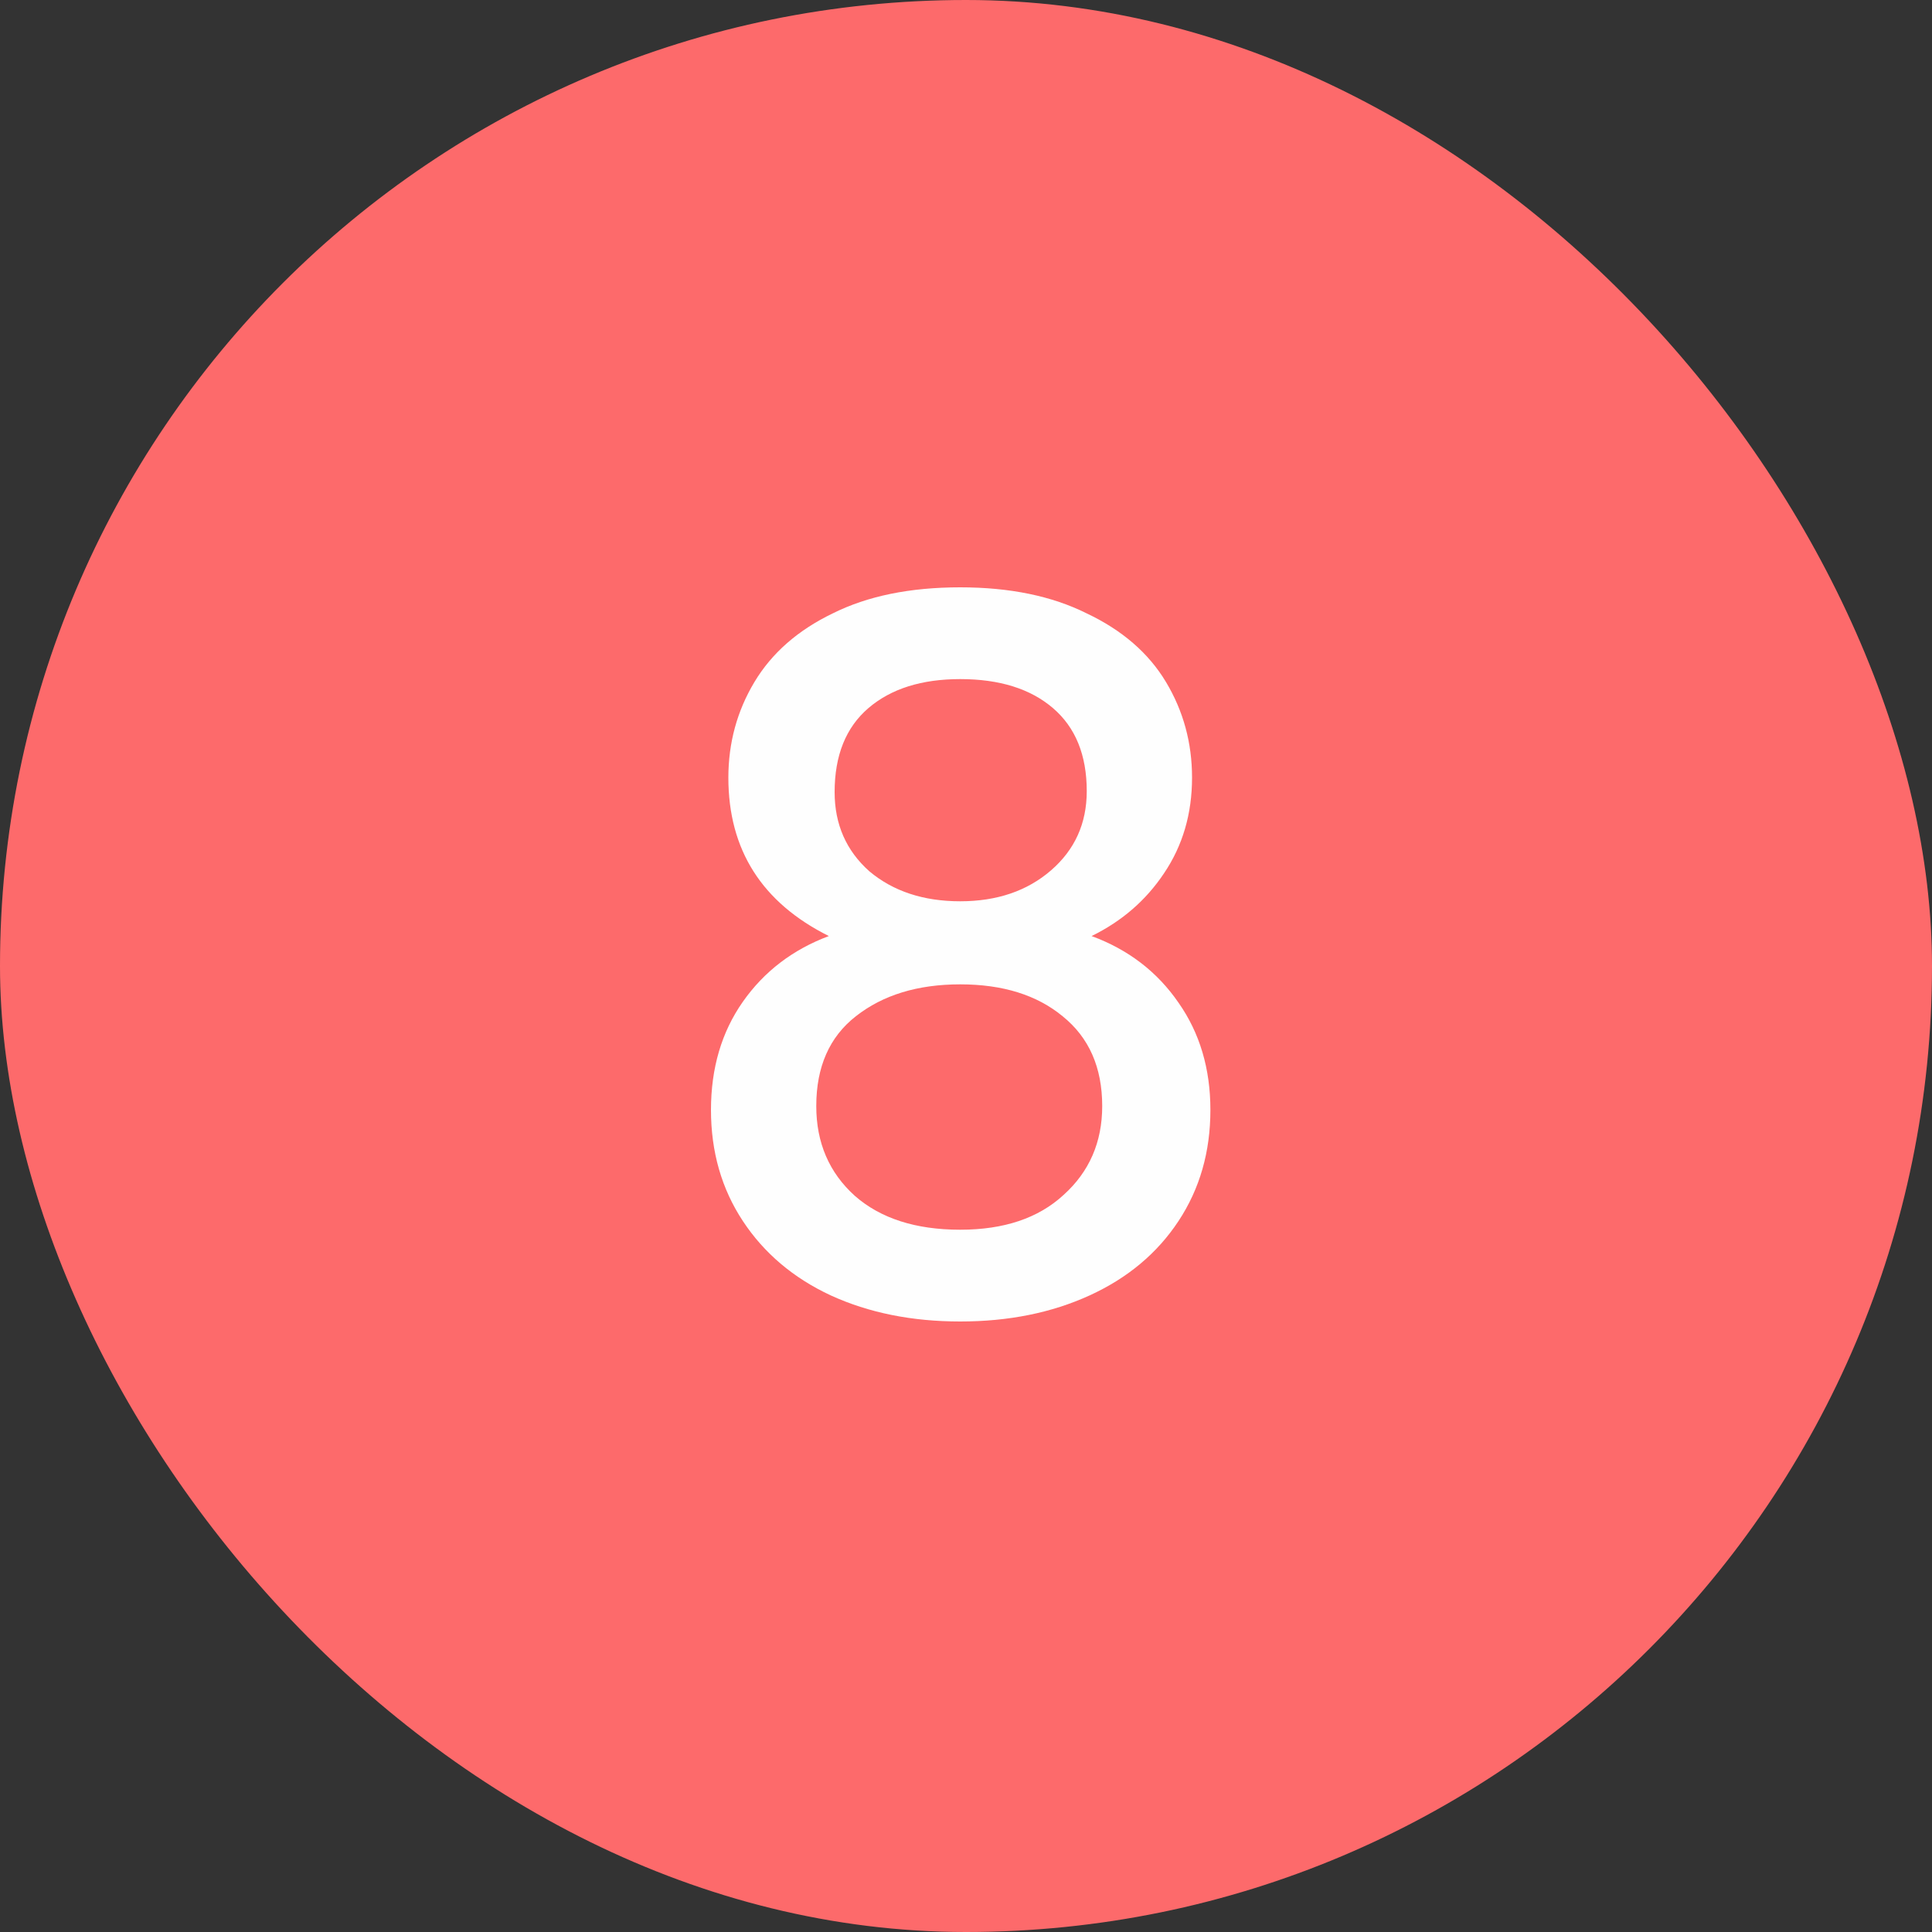
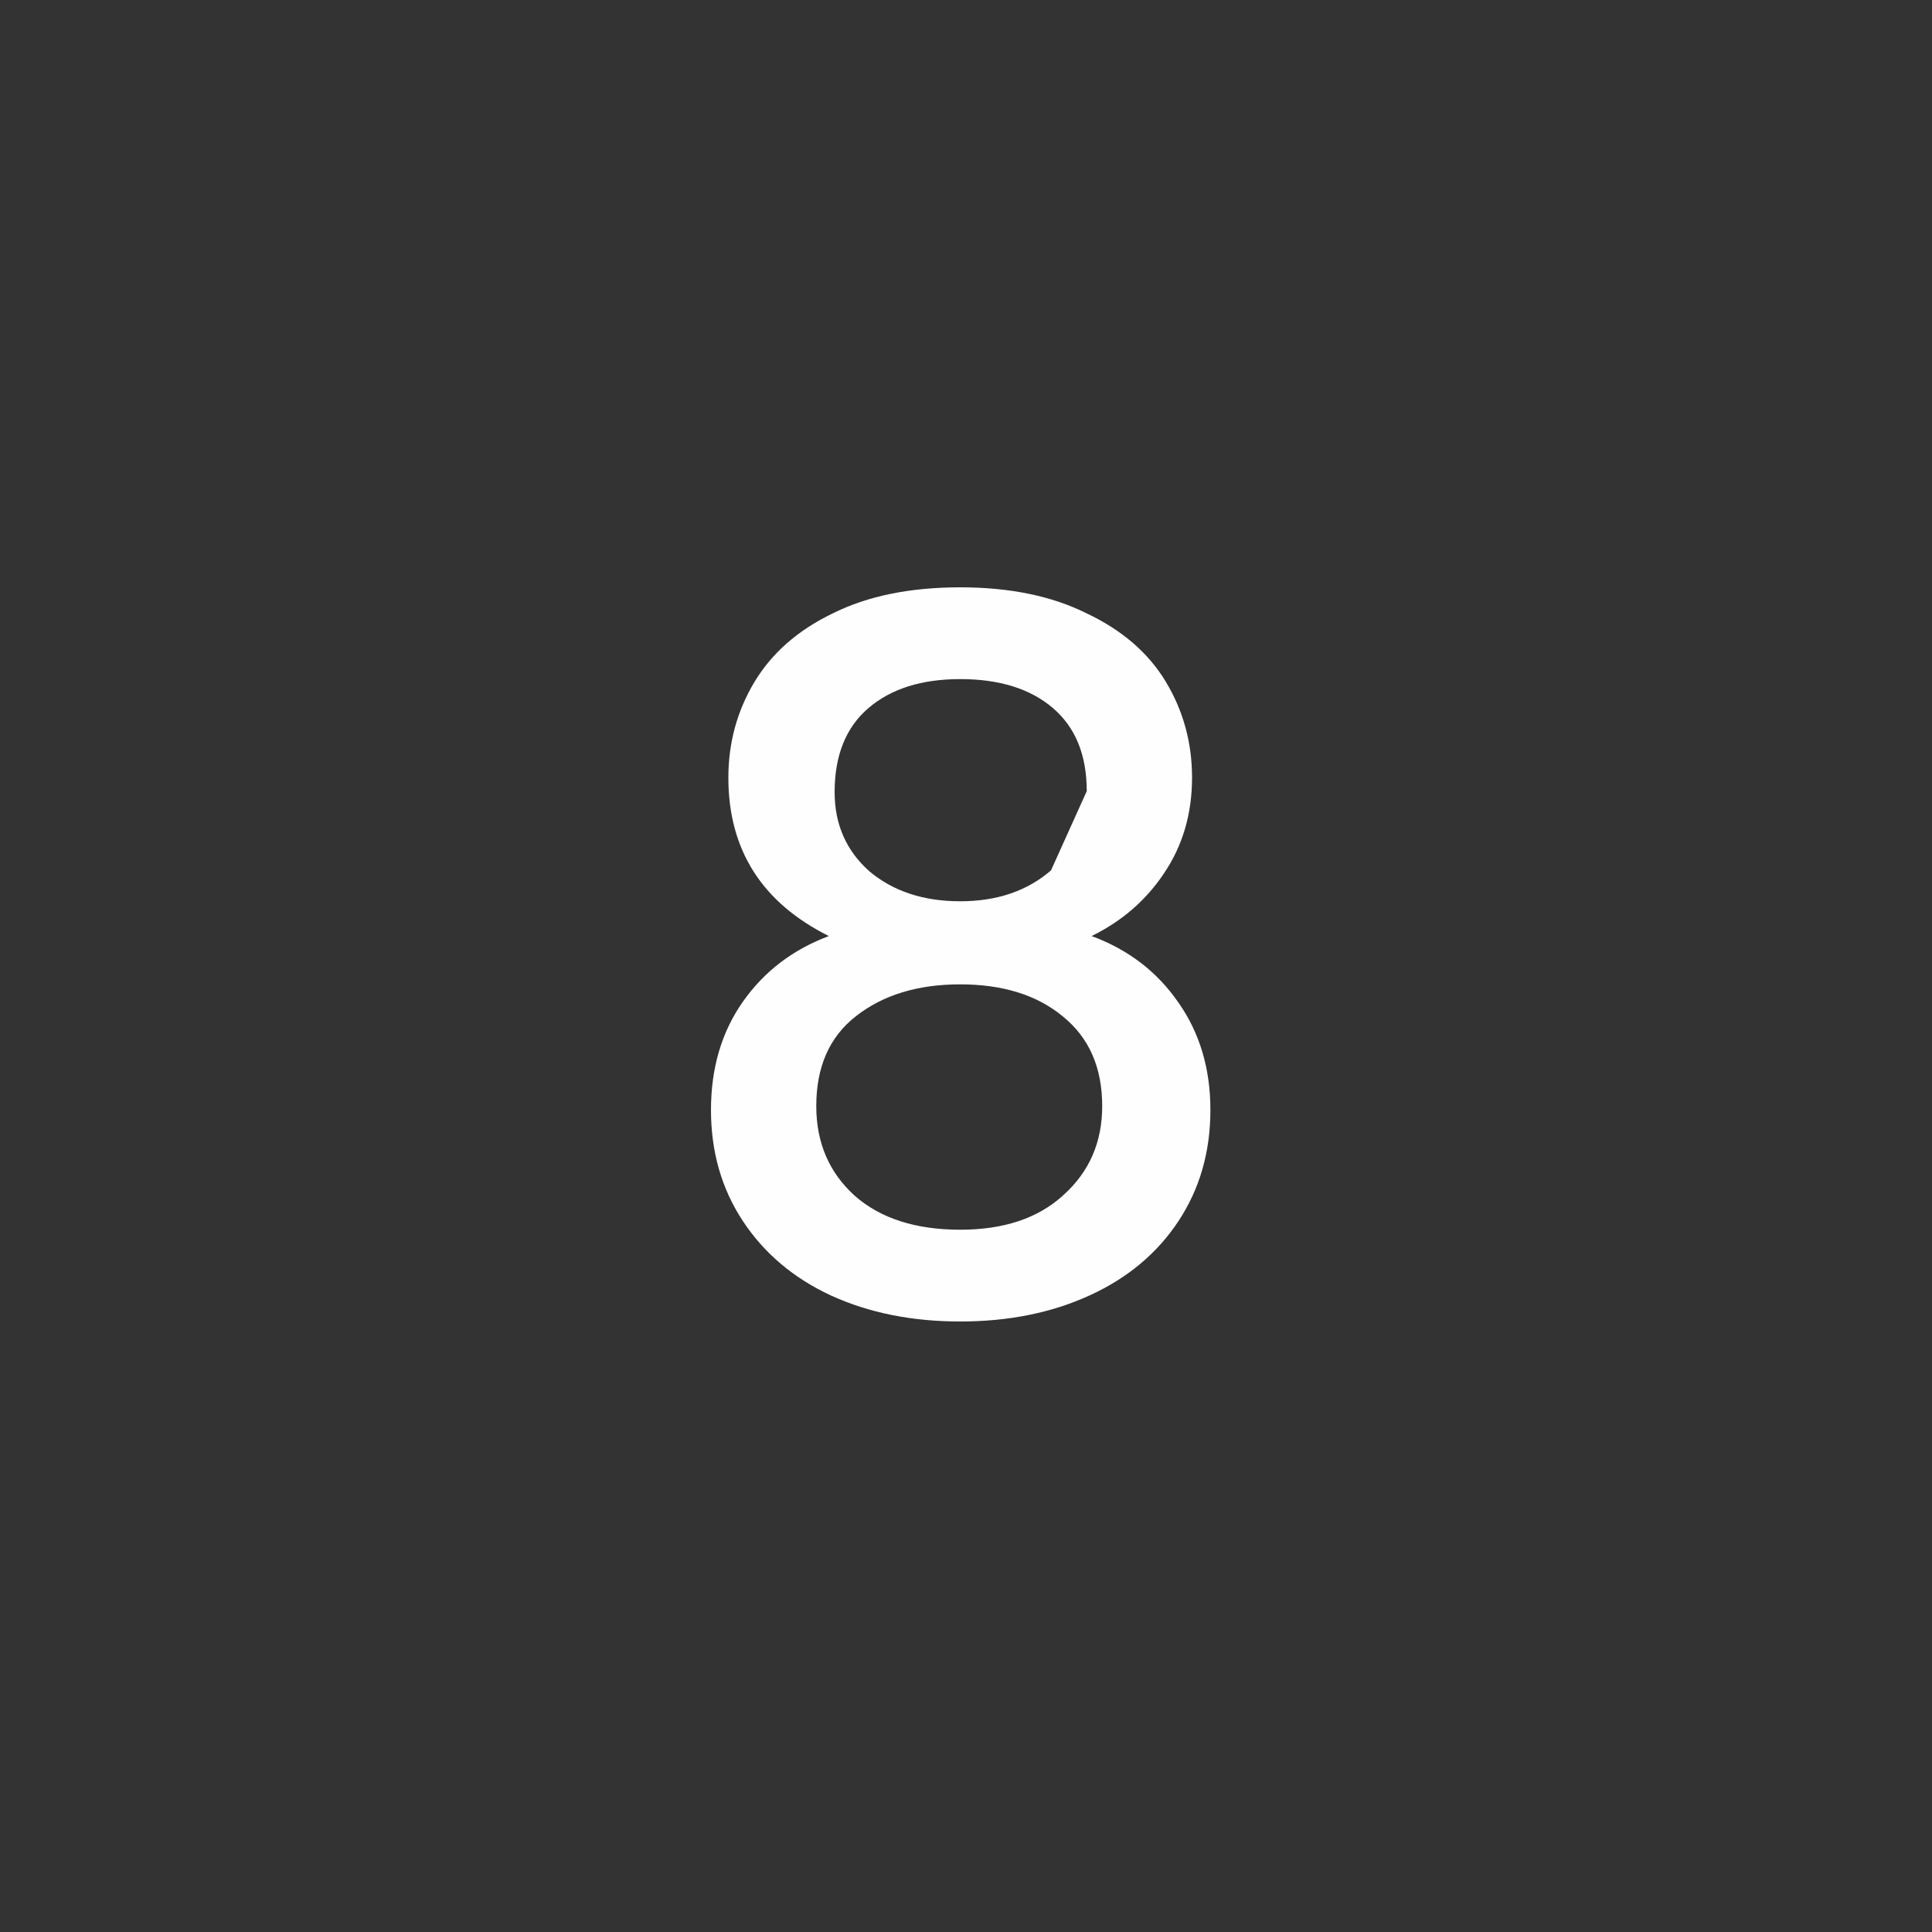
<svg xmlns="http://www.w3.org/2000/svg" width="40" height="40" viewBox="0 0 40 40" fill="none">
  <rect x="0" y="0" width="40" height="40" fill="#333333" stroke="none" />
-   <rect width="40" height="40" rx="20" fill="#FD6A6B" />
-   <path d="M17.16 19.38C15.773 18.687 15.08 17.593 15.08 16.1C15.08 15.38 15.26 14.72 15.62 14.12C15.98 13.52 16.52 13.047 17.24 12.7C17.96 12.34 18.84 12.16 19.88 12.16C20.907 12.16 21.78 12.34 22.5 12.7C23.233 13.047 23.78 13.52 24.14 14.12C24.5 14.72 24.68 15.38 24.68 16.1C24.68 16.847 24.487 17.507 24.1 18.08C23.727 18.64 23.227 19.073 22.6 19.38C23.36 19.66 23.96 20.12 24.4 20.76C24.84 21.387 25.06 22.127 25.06 22.98C25.06 23.847 24.84 24.613 24.4 25.28C23.96 25.947 23.347 26.46 22.56 26.82C21.773 27.18 20.88 27.36 19.88 27.36C18.88 27.36 17.987 27.18 17.2 26.82C16.427 26.46 15.82 25.947 15.38 25.28C14.94 24.613 14.72 23.847 14.72 22.98C14.72 22.113 14.94 21.367 15.38 20.74C15.82 20.113 16.413 19.66 17.16 19.38ZM22.5 16.38C22.5 15.633 22.267 15.06 21.8 14.66C21.333 14.26 20.693 14.06 19.88 14.06C19.08 14.06 18.447 14.26 17.98 14.66C17.513 15.06 17.28 15.64 17.28 16.4C17.28 17.067 17.52 17.613 18 18.04C18.493 18.453 19.12 18.66 19.88 18.66C20.64 18.66 21.267 18.447 21.76 18.02C22.253 17.593 22.5 17.047 22.5 16.38ZM19.88 20.38C19 20.38 18.28 20.6 17.72 21.04C17.173 21.467 16.9 22.087 16.9 22.9C16.9 23.66 17.167 24.28 17.7 24.76C18.233 25.227 18.96 25.46 19.88 25.46C20.787 25.46 21.5 25.22 22.02 24.74C22.553 24.26 22.82 23.647 22.82 22.9C22.82 22.1 22.547 21.48 22 21.04C21.467 20.6 20.76 20.38 19.88 20.38Z" fill="#FEFEFE" />
+   <path d="M17.16 19.38C15.773 18.687 15.08 17.593 15.08 16.1C15.08 15.38 15.26 14.72 15.62 14.12C15.98 13.52 16.52 13.047 17.24 12.7C17.96 12.34 18.84 12.16 19.88 12.16C20.907 12.16 21.78 12.34 22.5 12.7C23.233 13.047 23.78 13.52 24.14 14.12C24.5 14.72 24.68 15.38 24.68 16.1C24.68 16.847 24.487 17.507 24.1 18.08C23.727 18.64 23.227 19.073 22.6 19.38C23.36 19.66 23.96 20.12 24.4 20.76C24.84 21.387 25.06 22.127 25.06 22.98C25.06 23.847 24.84 24.613 24.4 25.28C23.96 25.947 23.347 26.46 22.56 26.82C21.773 27.18 20.88 27.36 19.88 27.36C18.88 27.36 17.987 27.18 17.2 26.82C16.427 26.46 15.82 25.947 15.38 25.28C14.94 24.613 14.72 23.847 14.72 22.98C14.72 22.113 14.94 21.367 15.38 20.74C15.82 20.113 16.413 19.66 17.16 19.38ZM22.5 16.38C22.5 15.633 22.267 15.06 21.8 14.66C21.333 14.26 20.693 14.06 19.88 14.06C19.08 14.06 18.447 14.26 17.98 14.66C17.513 15.06 17.28 15.64 17.28 16.4C17.28 17.067 17.52 17.613 18 18.04C18.493 18.453 19.12 18.66 19.88 18.66C20.64 18.66 21.267 18.447 21.76 18.02ZM19.88 20.38C19 20.38 18.28 20.6 17.72 21.04C17.173 21.467 16.9 22.087 16.9 22.9C16.9 23.66 17.167 24.28 17.7 24.76C18.233 25.227 18.96 25.46 19.88 25.46C20.787 25.46 21.5 25.22 22.02 24.74C22.553 24.26 22.82 23.647 22.82 22.9C22.82 22.1 22.547 21.48 22 21.04C21.467 20.6 20.76 20.38 19.88 20.38Z" fill="#FEFEFE" />
</svg>